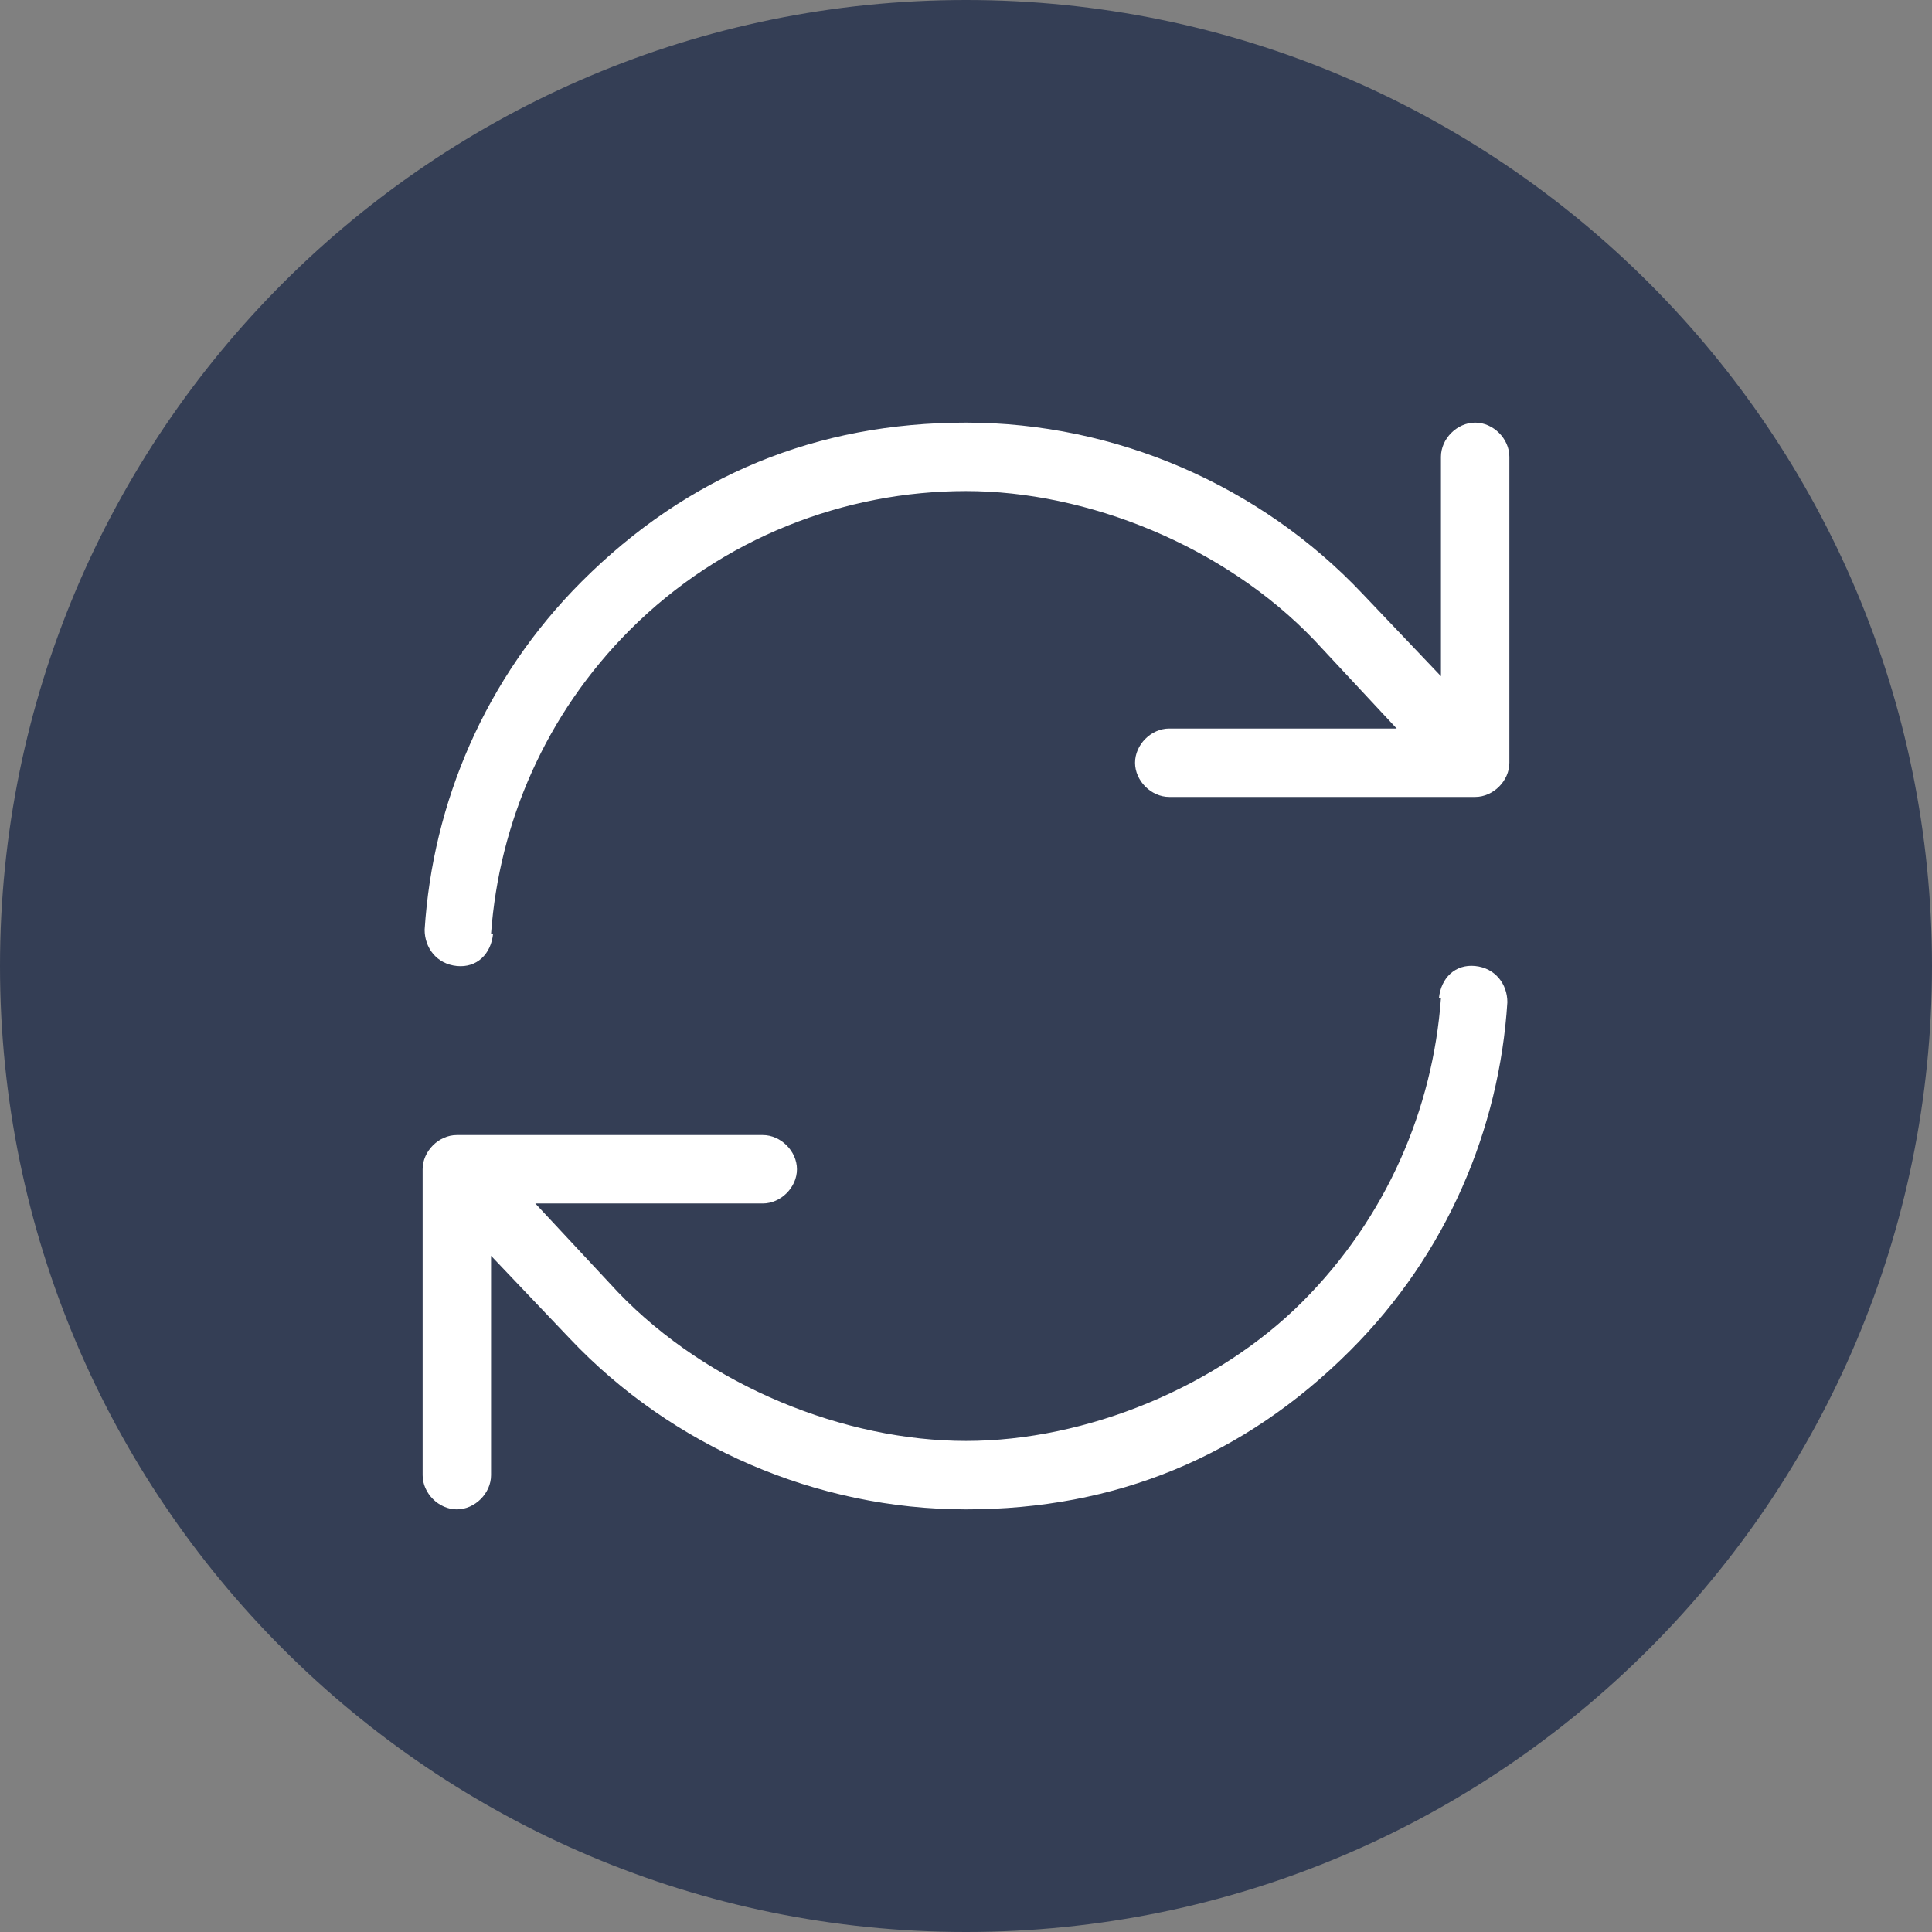
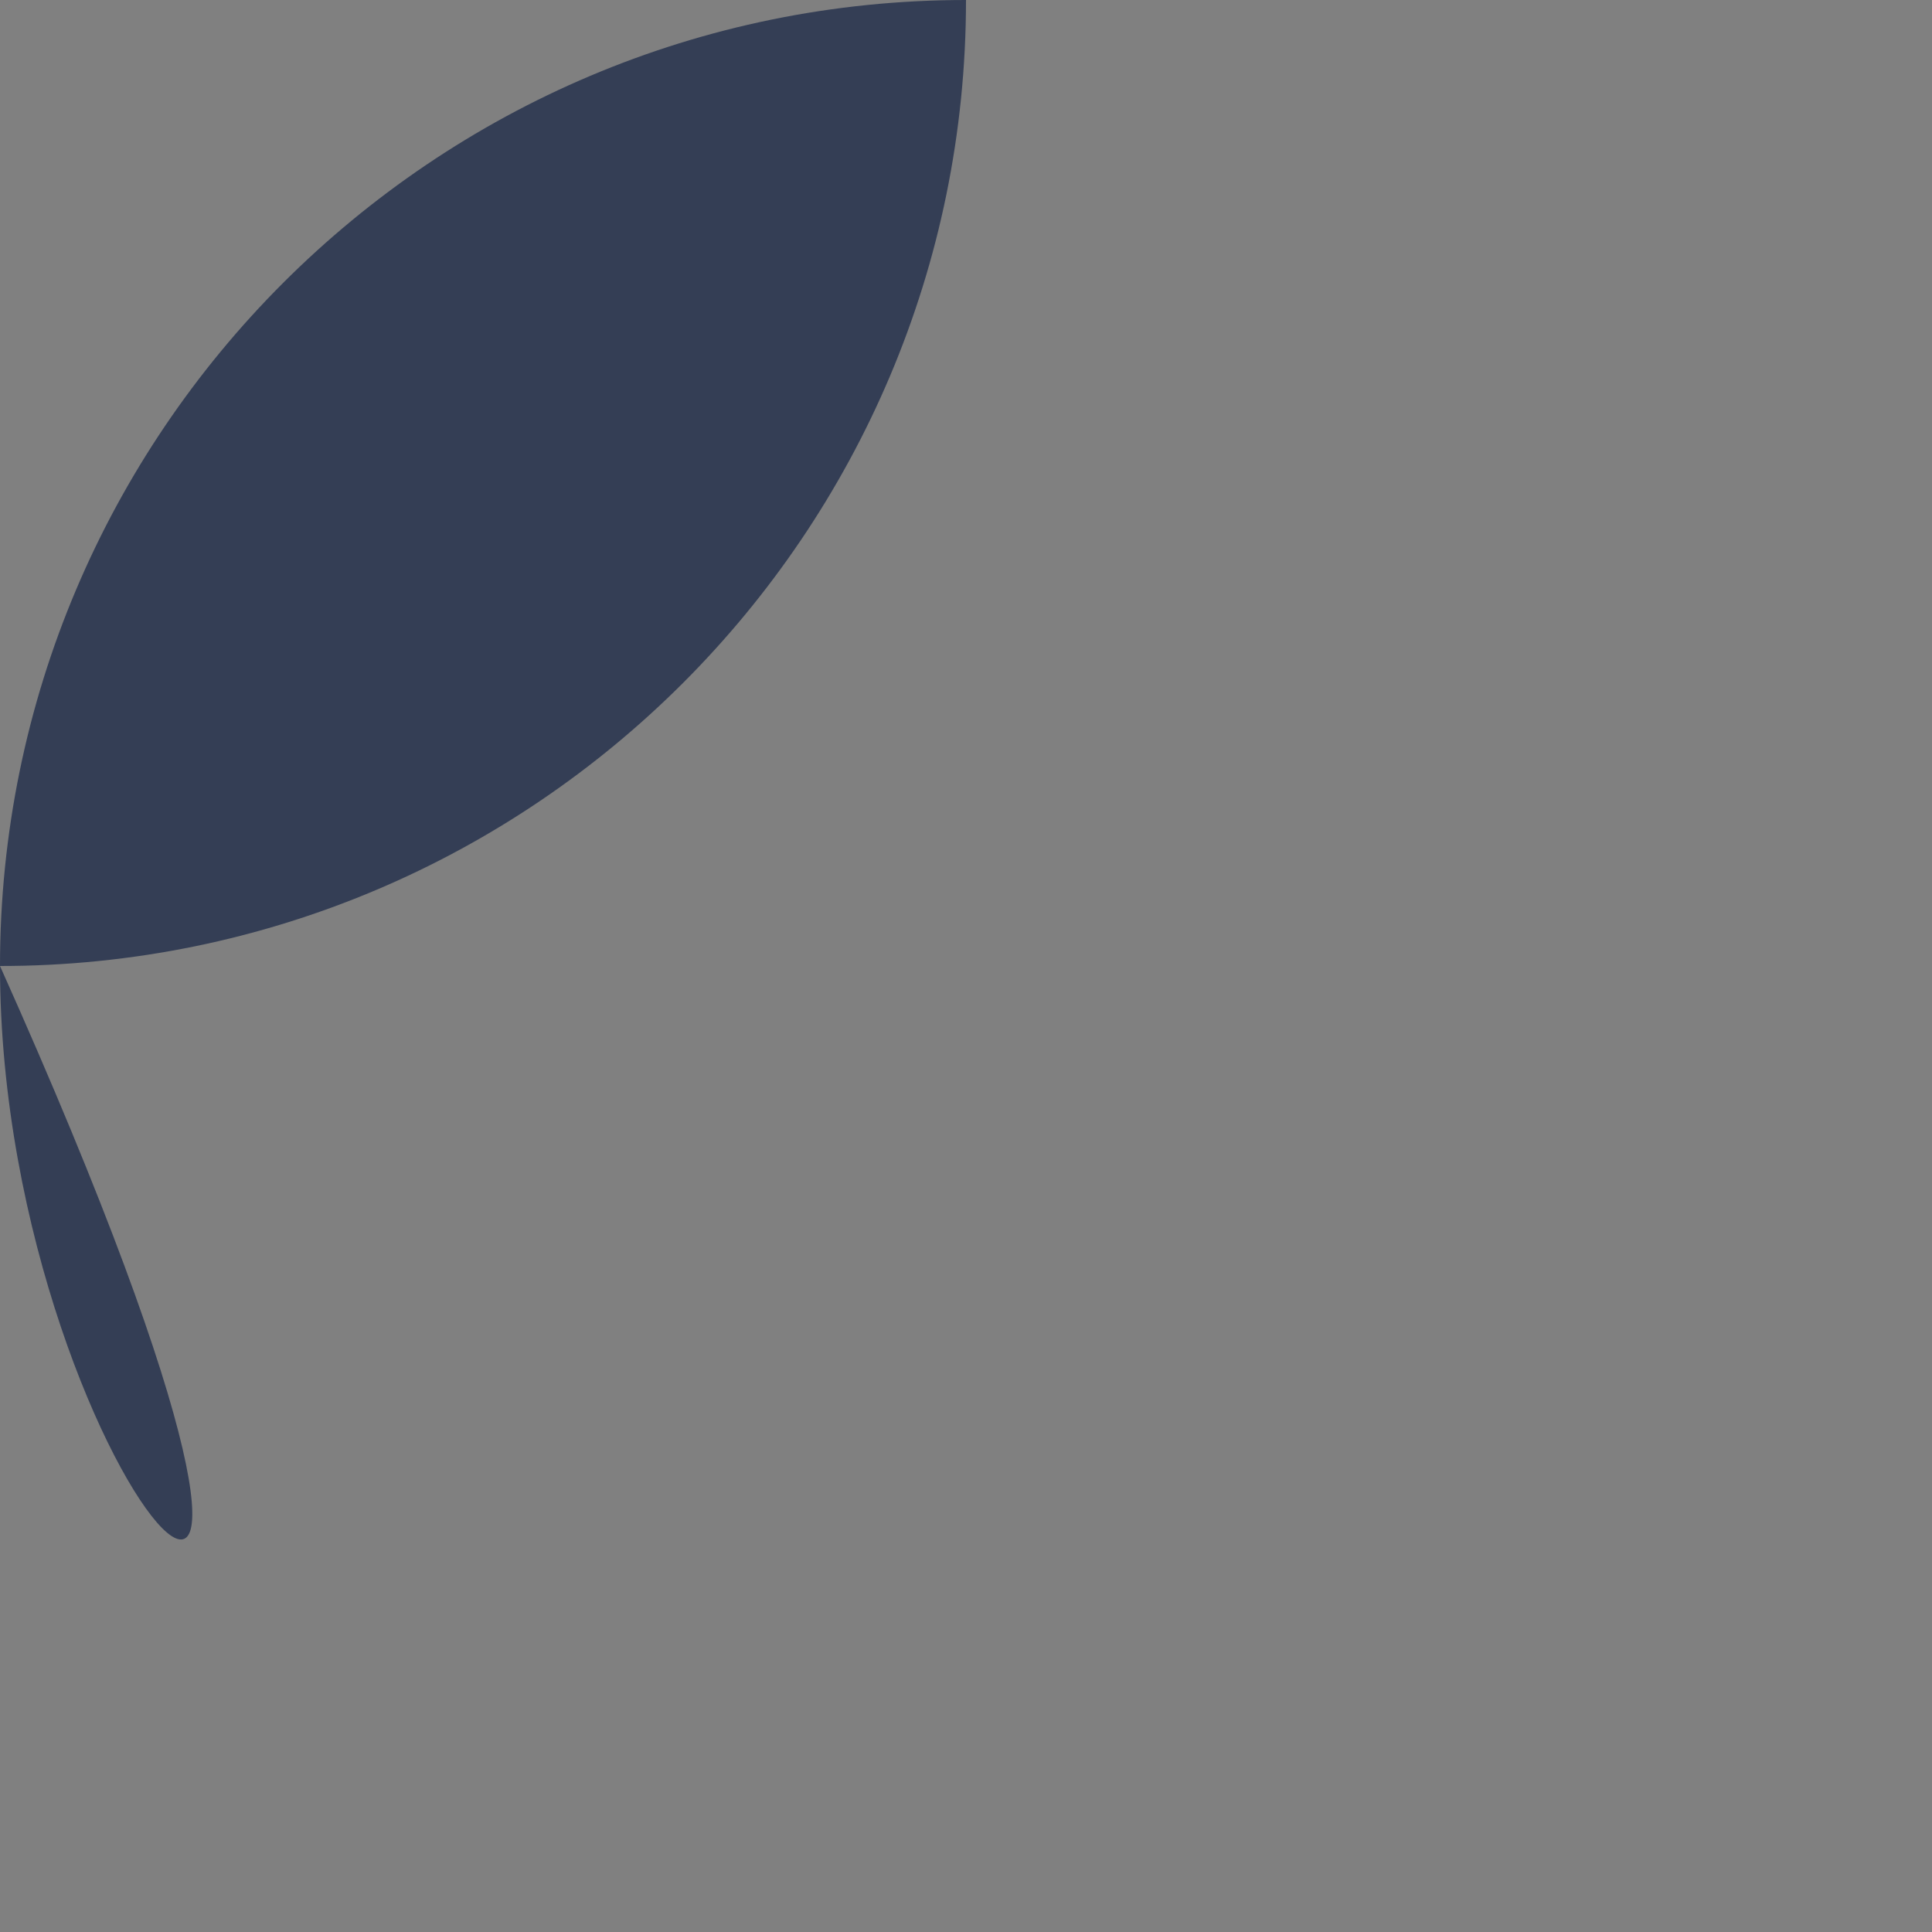
<svg xmlns="http://www.w3.org/2000/svg" id="Capa_1" version="1.1" viewBox="0 0 96 96">
  <rect x="0" y="0" width="96" height="96" fill="#808080" stroke="none" />
  <g id="Capa_11" data-name="Capa_1">
-     <path d="M48,0h0C74.5,0,96,21.5,96,48h0c0,26.5-21.5,48-48,48h0C21.5,96,0,74.5,0,48h0C0,21.5,21.5,0,48,0Z" fill="#343e55" />
+     <path d="M48,0h0h0c0,26.5-21.5,48-48,48h0C21.5,96,0,74.5,0,48h0C0,21.5,21.5,0,48,0Z" fill="#343e55" />
  </g>
-   <path d="M24.4,46.4c.4-5.5,2.7-10.9,6.9-15.1,4.6-4.6,10.7-6.9,16.7-6.9s12.8,2.7,17.3,7.4l4.1,4.4h-11.3c-.9,0-1.7.8-1.7,1.7s.8,1.7,1.7,1.7h15.2c.9,0,1.7-.8,1.7-1.7v-15.2c0-.9-.8-1.7-1.7-1.7s-1.7.8-1.7,1.7v10.9l-3.9-4.1c-5.1-5.4-12.3-8.5-19.7-8.5s-13.8,2.6-19.1,7.9c-4.8,4.8-7.4,11-7.8,17.3,0,.9.6,1.7,1.6,1.8s1.7-.6,1.8-1.6ZM71.6,49.6c-.4,5.5-2.7,10.9-6.9,15.1s-10.7,6.9-16.7,6.9-12.8-2.7-17.3-7.4l-4.1-4.4h11.3c.9,0,1.7-.8,1.7-1.7s-.8-1.7-1.7-1.7h-15.2c-.9,0-1.7.8-1.7,1.7v15.2c0,.9.8,1.7,1.7,1.7s1.7-.8,1.7-1.7v-10.9l3.9,4.1c5.1,5.4,12.3,8.5,19.7,8.5s13.8-2.6,19.1-7.9c4.8-4.8,7.4-11,7.8-17.3,0-.9-.6-1.7-1.6-1.8s-1.7.6-1.8,1.6h0Z" fill="#fff" />
</svg>